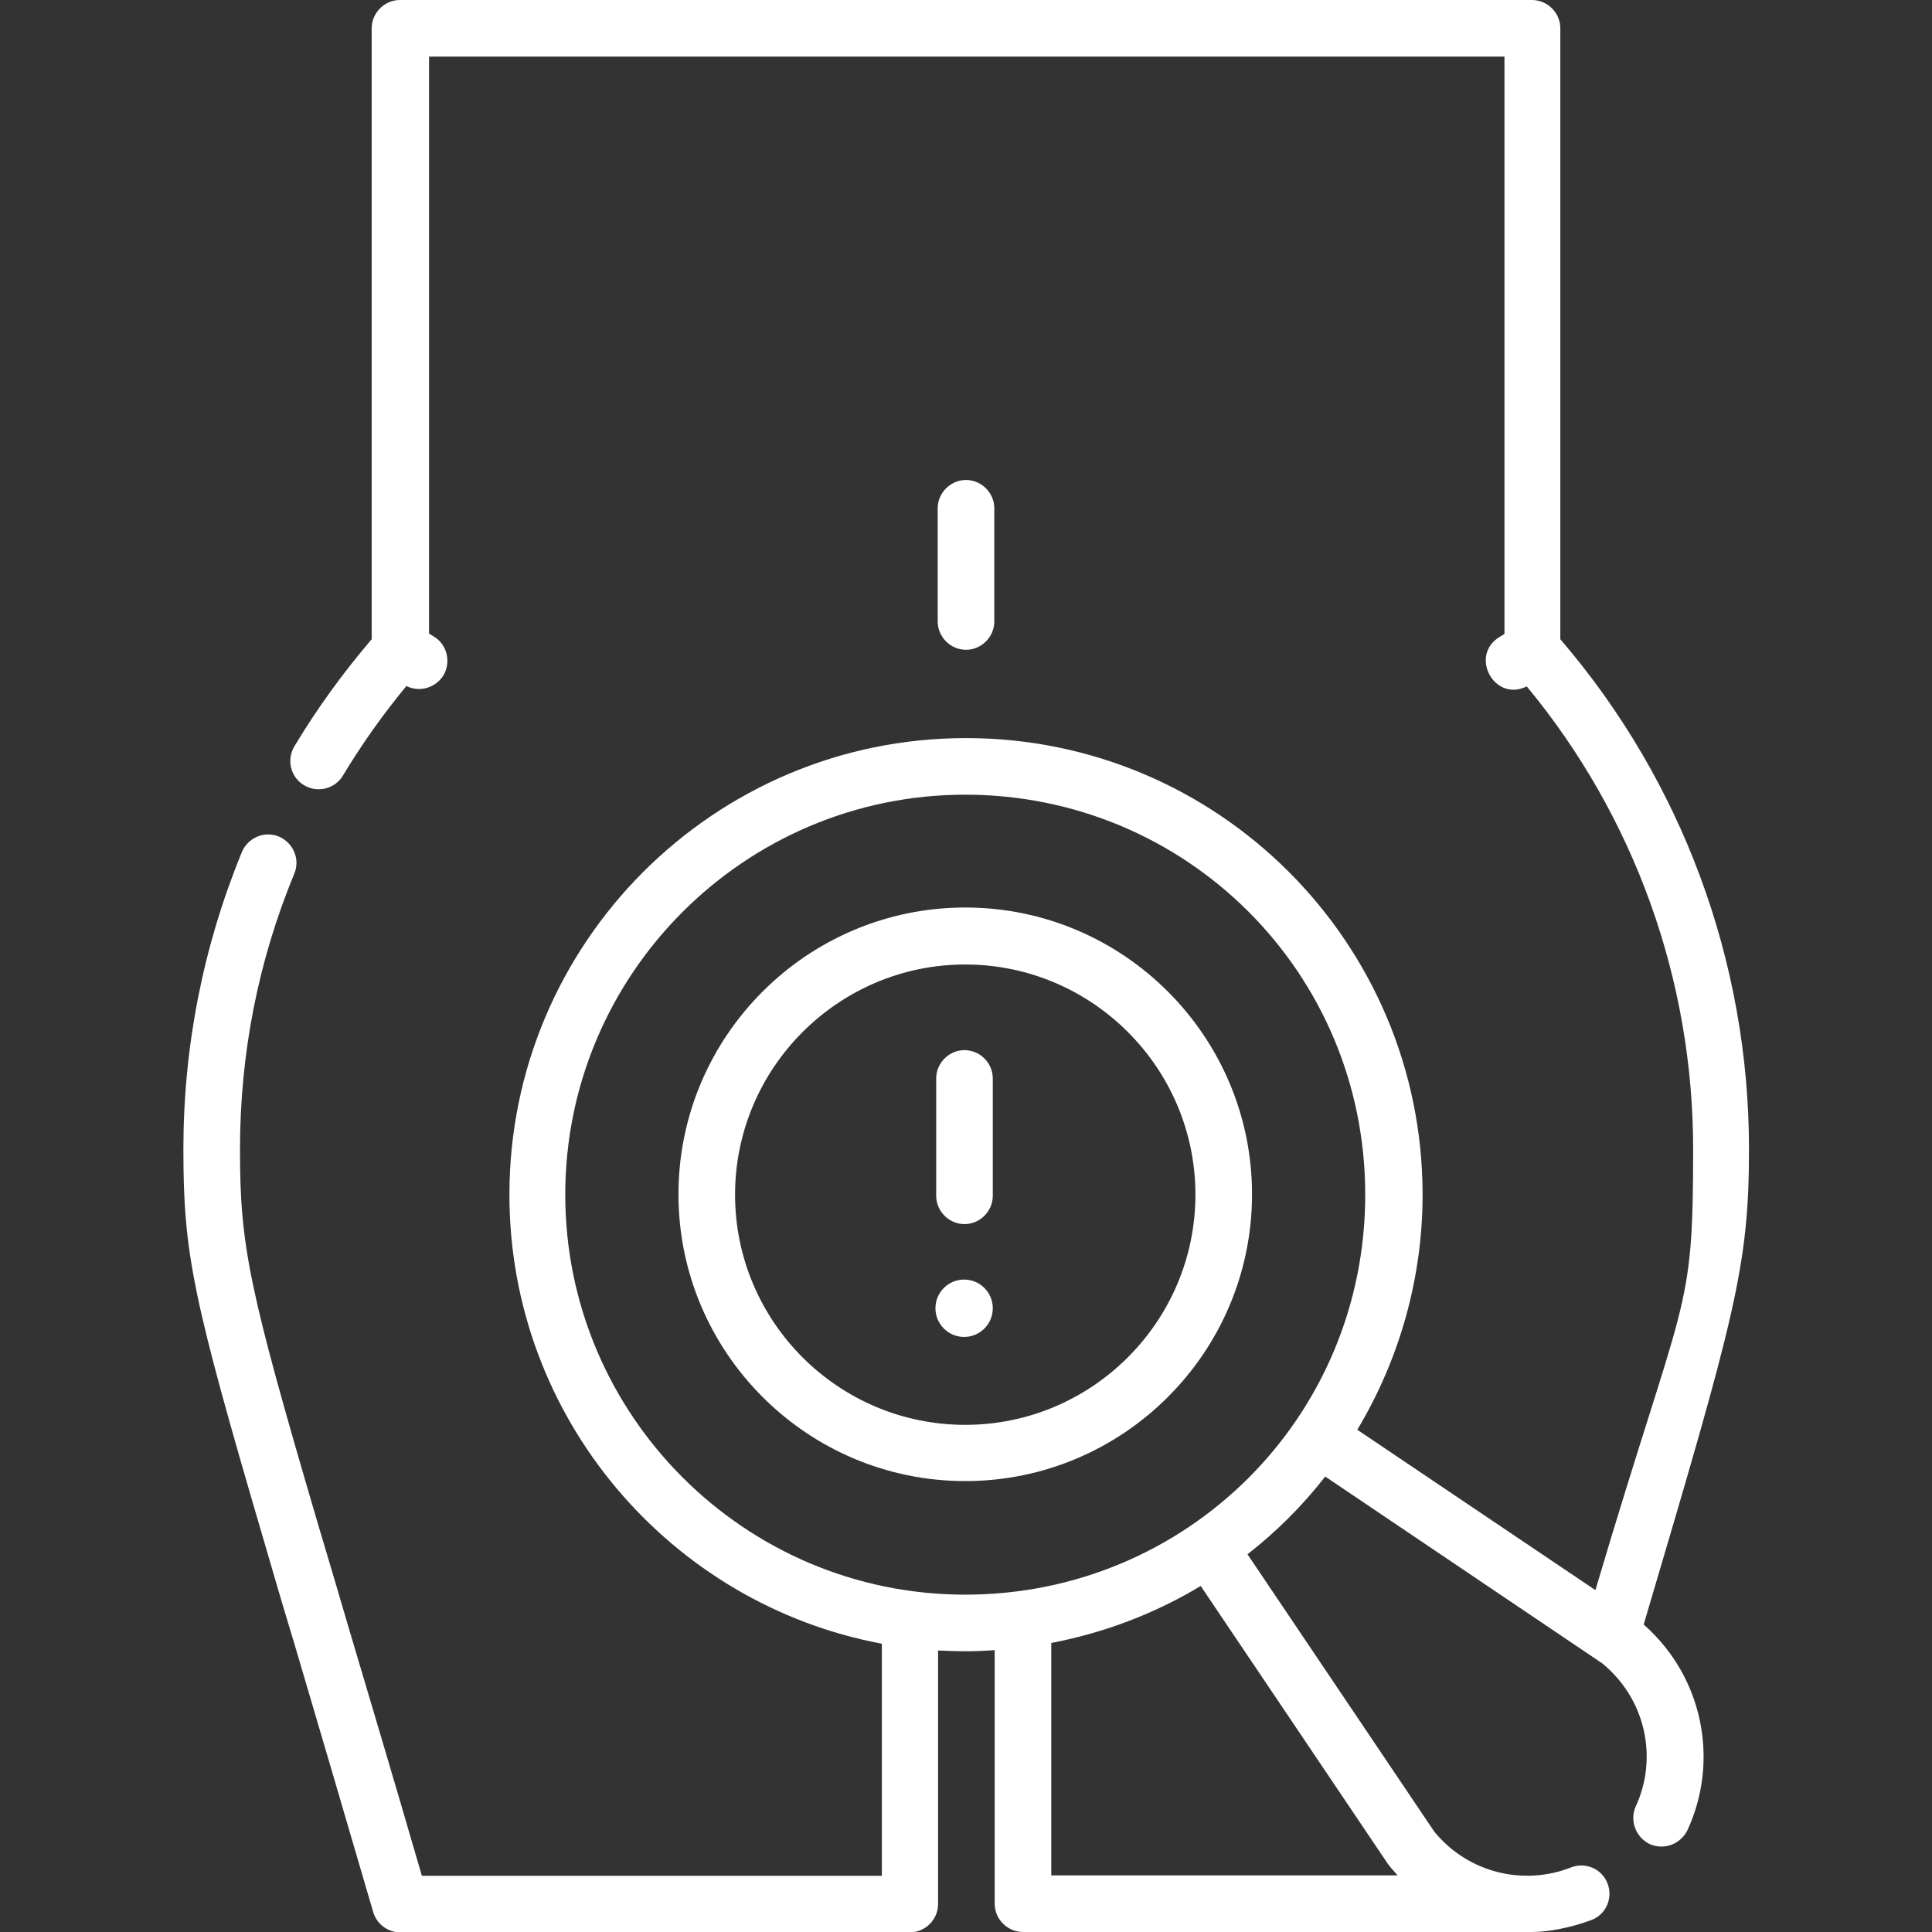
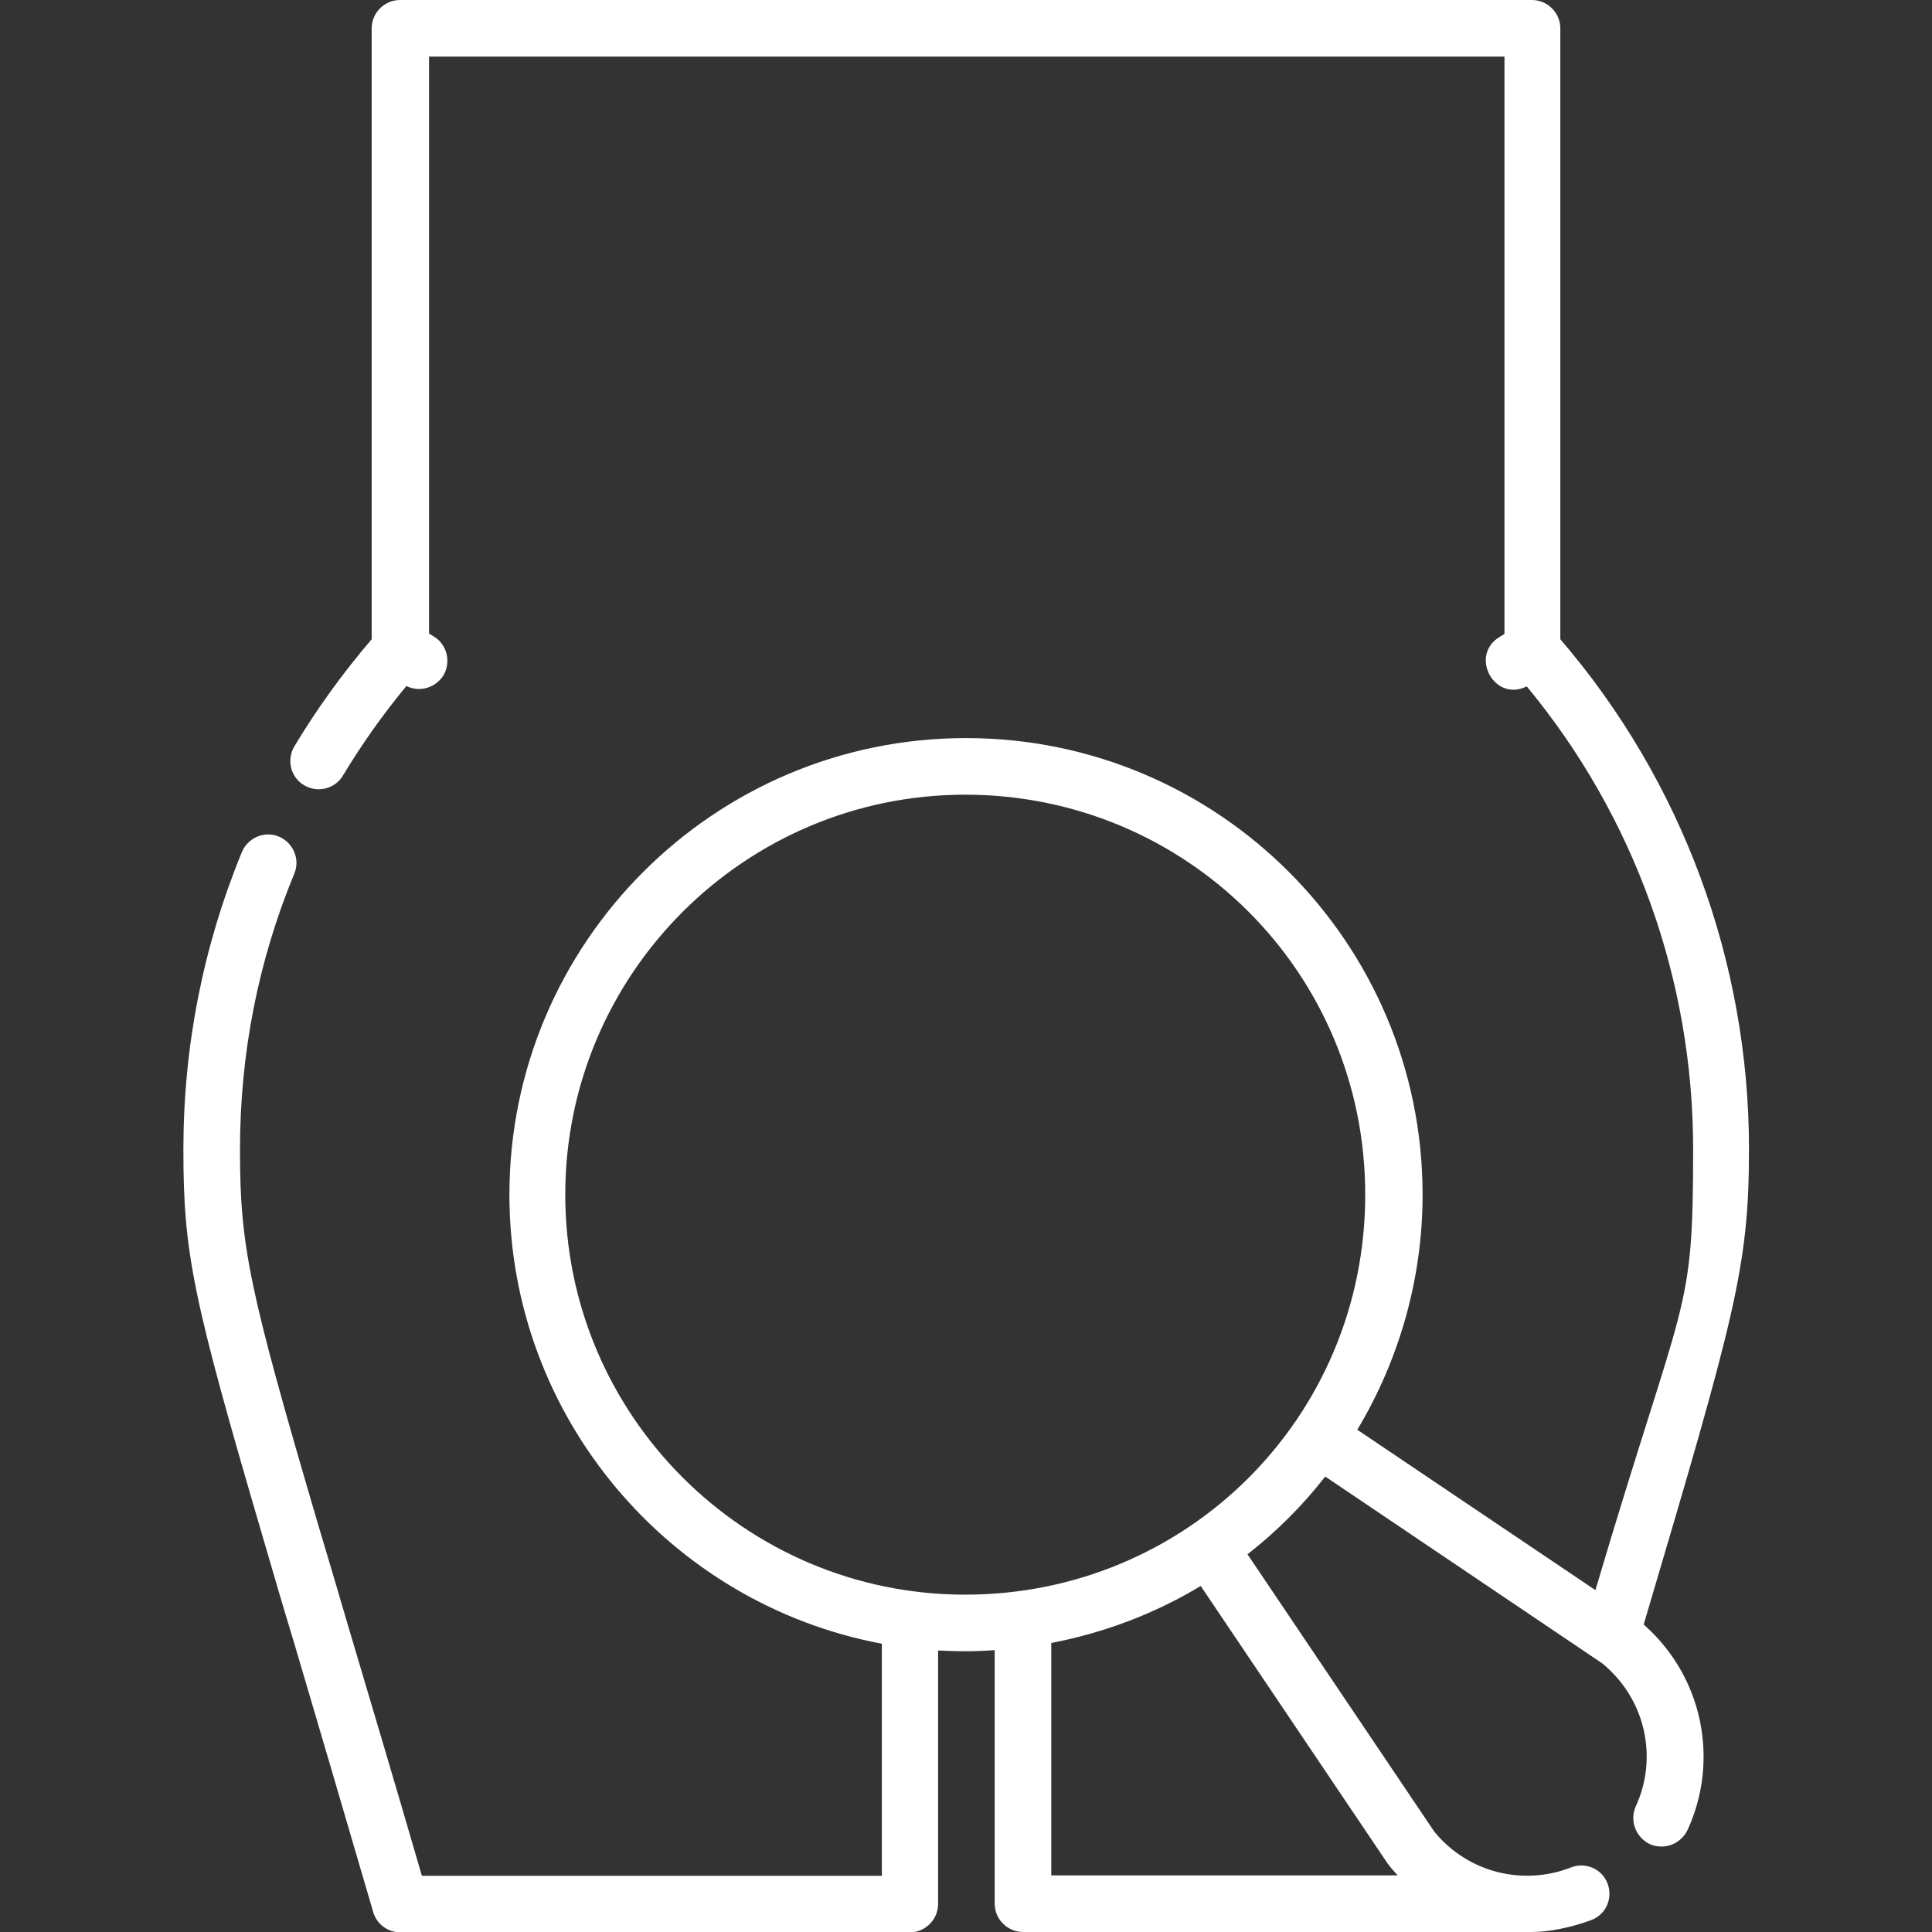
<svg xmlns="http://www.w3.org/2000/svg" id="Capa_1" data-name="Capa 1" width="180.6mm" height="180.6mm" version="1.1" viewBox="0 0 512 512">
  <rect x="0" y="0" width="512" height="512" fill="#333333" stroke="none" />
  <defs>
    <style>
      .cls-1 {
        fill: #fff;
        stroke-width: 0px;
      }
    </style>
  </defs>
-   <path class="cls-1" d="M263.5,164.7v-30c0-4.1-3.4-7.5-7.5-7.5s-7.5,3.4-7.5,7.5v30c0,4.1,3.4,7.5,7.5,7.5s7.5-3.4,7.5-7.5Z" />
  <path class="cls-1" d="M435.6,430.5c24.2-81.8,27.9-94.7,27.9-126,0-49.6-17.7-97.5-50-135.1V7.5C413.5,3.4,410.1,0,406,0H106C101.9,0,98.5,3.4,98.5,7.5v161.9c-7.6,8.9-14.5,18.4-20.5,28.4-2.1,3.6-1,8.2,2.6,10.3,3.5,2.1,8.2,1,10.3-2.6,5-8.3,10.6-16.2,16.8-23.7,3.6,1.8,7.8.4,9.8-2.8,2.1-3.5,1-8.2-2.5-10.3l-1.3-.8V15h285v153l-1.3.8c-8.1,4.9-1.4,17.4,7.2,13.1,28.5,34.4,44.1,77.7,44.1,122.6s-2.2,36.9-25.9,116.9l-63.1-42.5c11.2-18.7,17.3-40.2,17.3-62.3,0-66.8-54.2-121-121-121s-121,54.3-121,121c0,59.1,42.6,108.5,98.7,119v61.5h-121.9c-7.5-25.8-14-47.6-19.3-65.4-3-10.2-5.7-19.4-8.2-27.7-18.4-62.6-20.7-73.7-20.7-99.4,0-25.3,4.8-49.9,14.4-73.1,1.6-3.8-.3-8.2-4.1-9.8-3.8-1.6-8.2.3-9.8,4.1-10.3,25.1-15.5,51.6-15.5,78.8,0,27.6,2.4,39.2,21.3,103.6,2.4,8.3,5.1,17.5,8.2,27.7,5.6,19,12.6,42.7,20.8,70.8.9,3.2,3.9,5.4,7.2,5.4h135c4.1,0,7.5-3.4,7.5-7.5v-67.2c2.4.1,4.9.2,7.3.2s5.1-.1,7.7-.3v67.2c0,4.1,3.4,7.5,7.5,7.5h135c4,0,10.2-1.1,15.7-3.2,3.9-1.5,5.7-5.9,4.2-9.7-1.5-3.9-5.9-5.7-9.7-4.2-12.5,4.9-27.2,1.5-36.2-9.5l-49.5-73.5c7.7-6,14.6-12.9,20.6-20.6l73.4,49.5c11.6,9.5,14.8,25.1,8.9,37.9-1.7,3.8,0,8.2,3.7,10,3.8,1.7,8.2,0,10-3.7,8.4-18.2,4.3-40.3-11.4-54.3h0ZM367.7,493.8c.7,1,1.9,2.3,2.7,3.2h-91.8v-61.6c14.1-2.7,27.5-7.8,39.6-15.1l49.5,73.5ZM255.8,422.6c-58.5,0-106-47.6-106-106,0-58.5,47.6-106,106-106s106,46.9,106,106-47.4,106-106,106Z" />
-   <path class="cls-1" d="M255.8,240.5c-41.9,0-76,34.1-76,76s34.1,76,76,76,76-34.1,76-76-34.1-76-76-76h0ZM255.8,377.6c-33.7,0-61-27.4-61-61s27.4-61,61-61,61,27.4,61,61-27.4,61-61,61Z" />
-   <path class="cls-1" d="M255.5,339.1c-4.2,0-7.6,3.4-7.6,7.6s3.4,7.6,7.6,7.6,7.6-3.4,7.6-7.6-3.4-7.6-7.6-7.6Z" />
-   <path class="cls-1" d="M255.6,278.3c-4.1,0-7.5,3.4-7.5,7.5v31.1c0,4.1,3.4,7.5,7.5,7.5s7.5-3.4,7.5-7.5v-31.1c0-4.1-3.4-7.5-7.5-7.5h0Z" />
</svg>